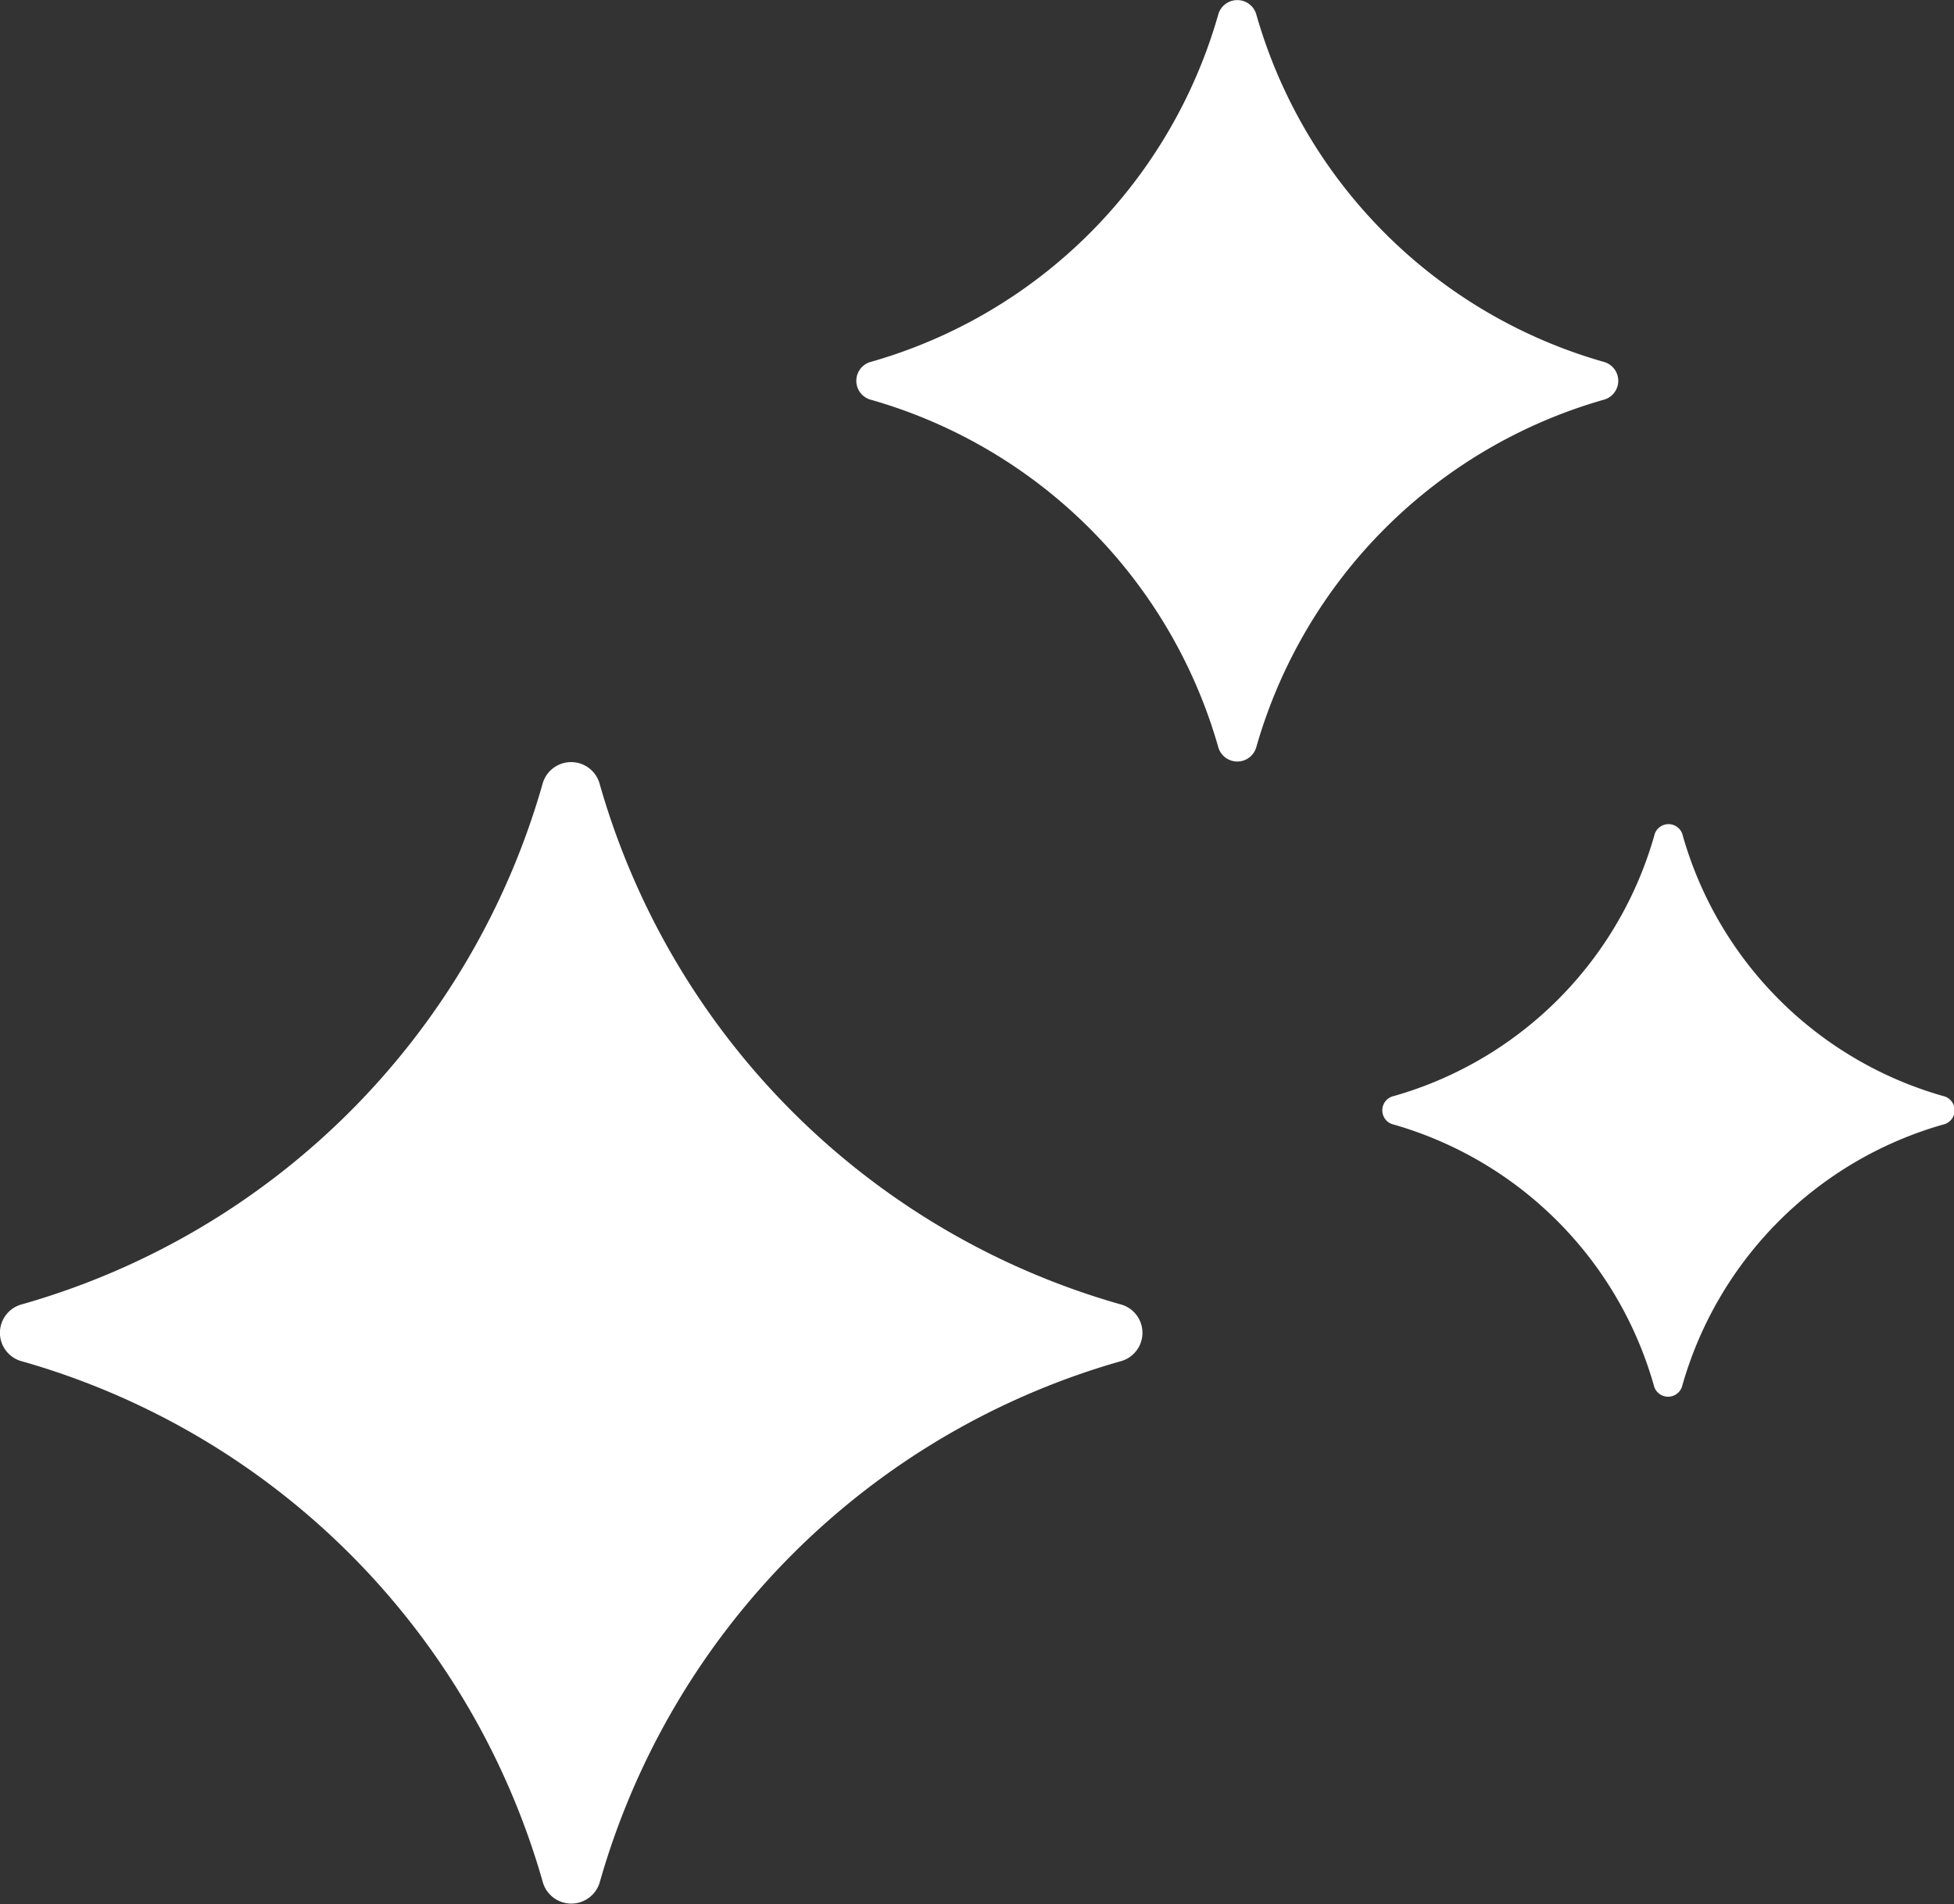
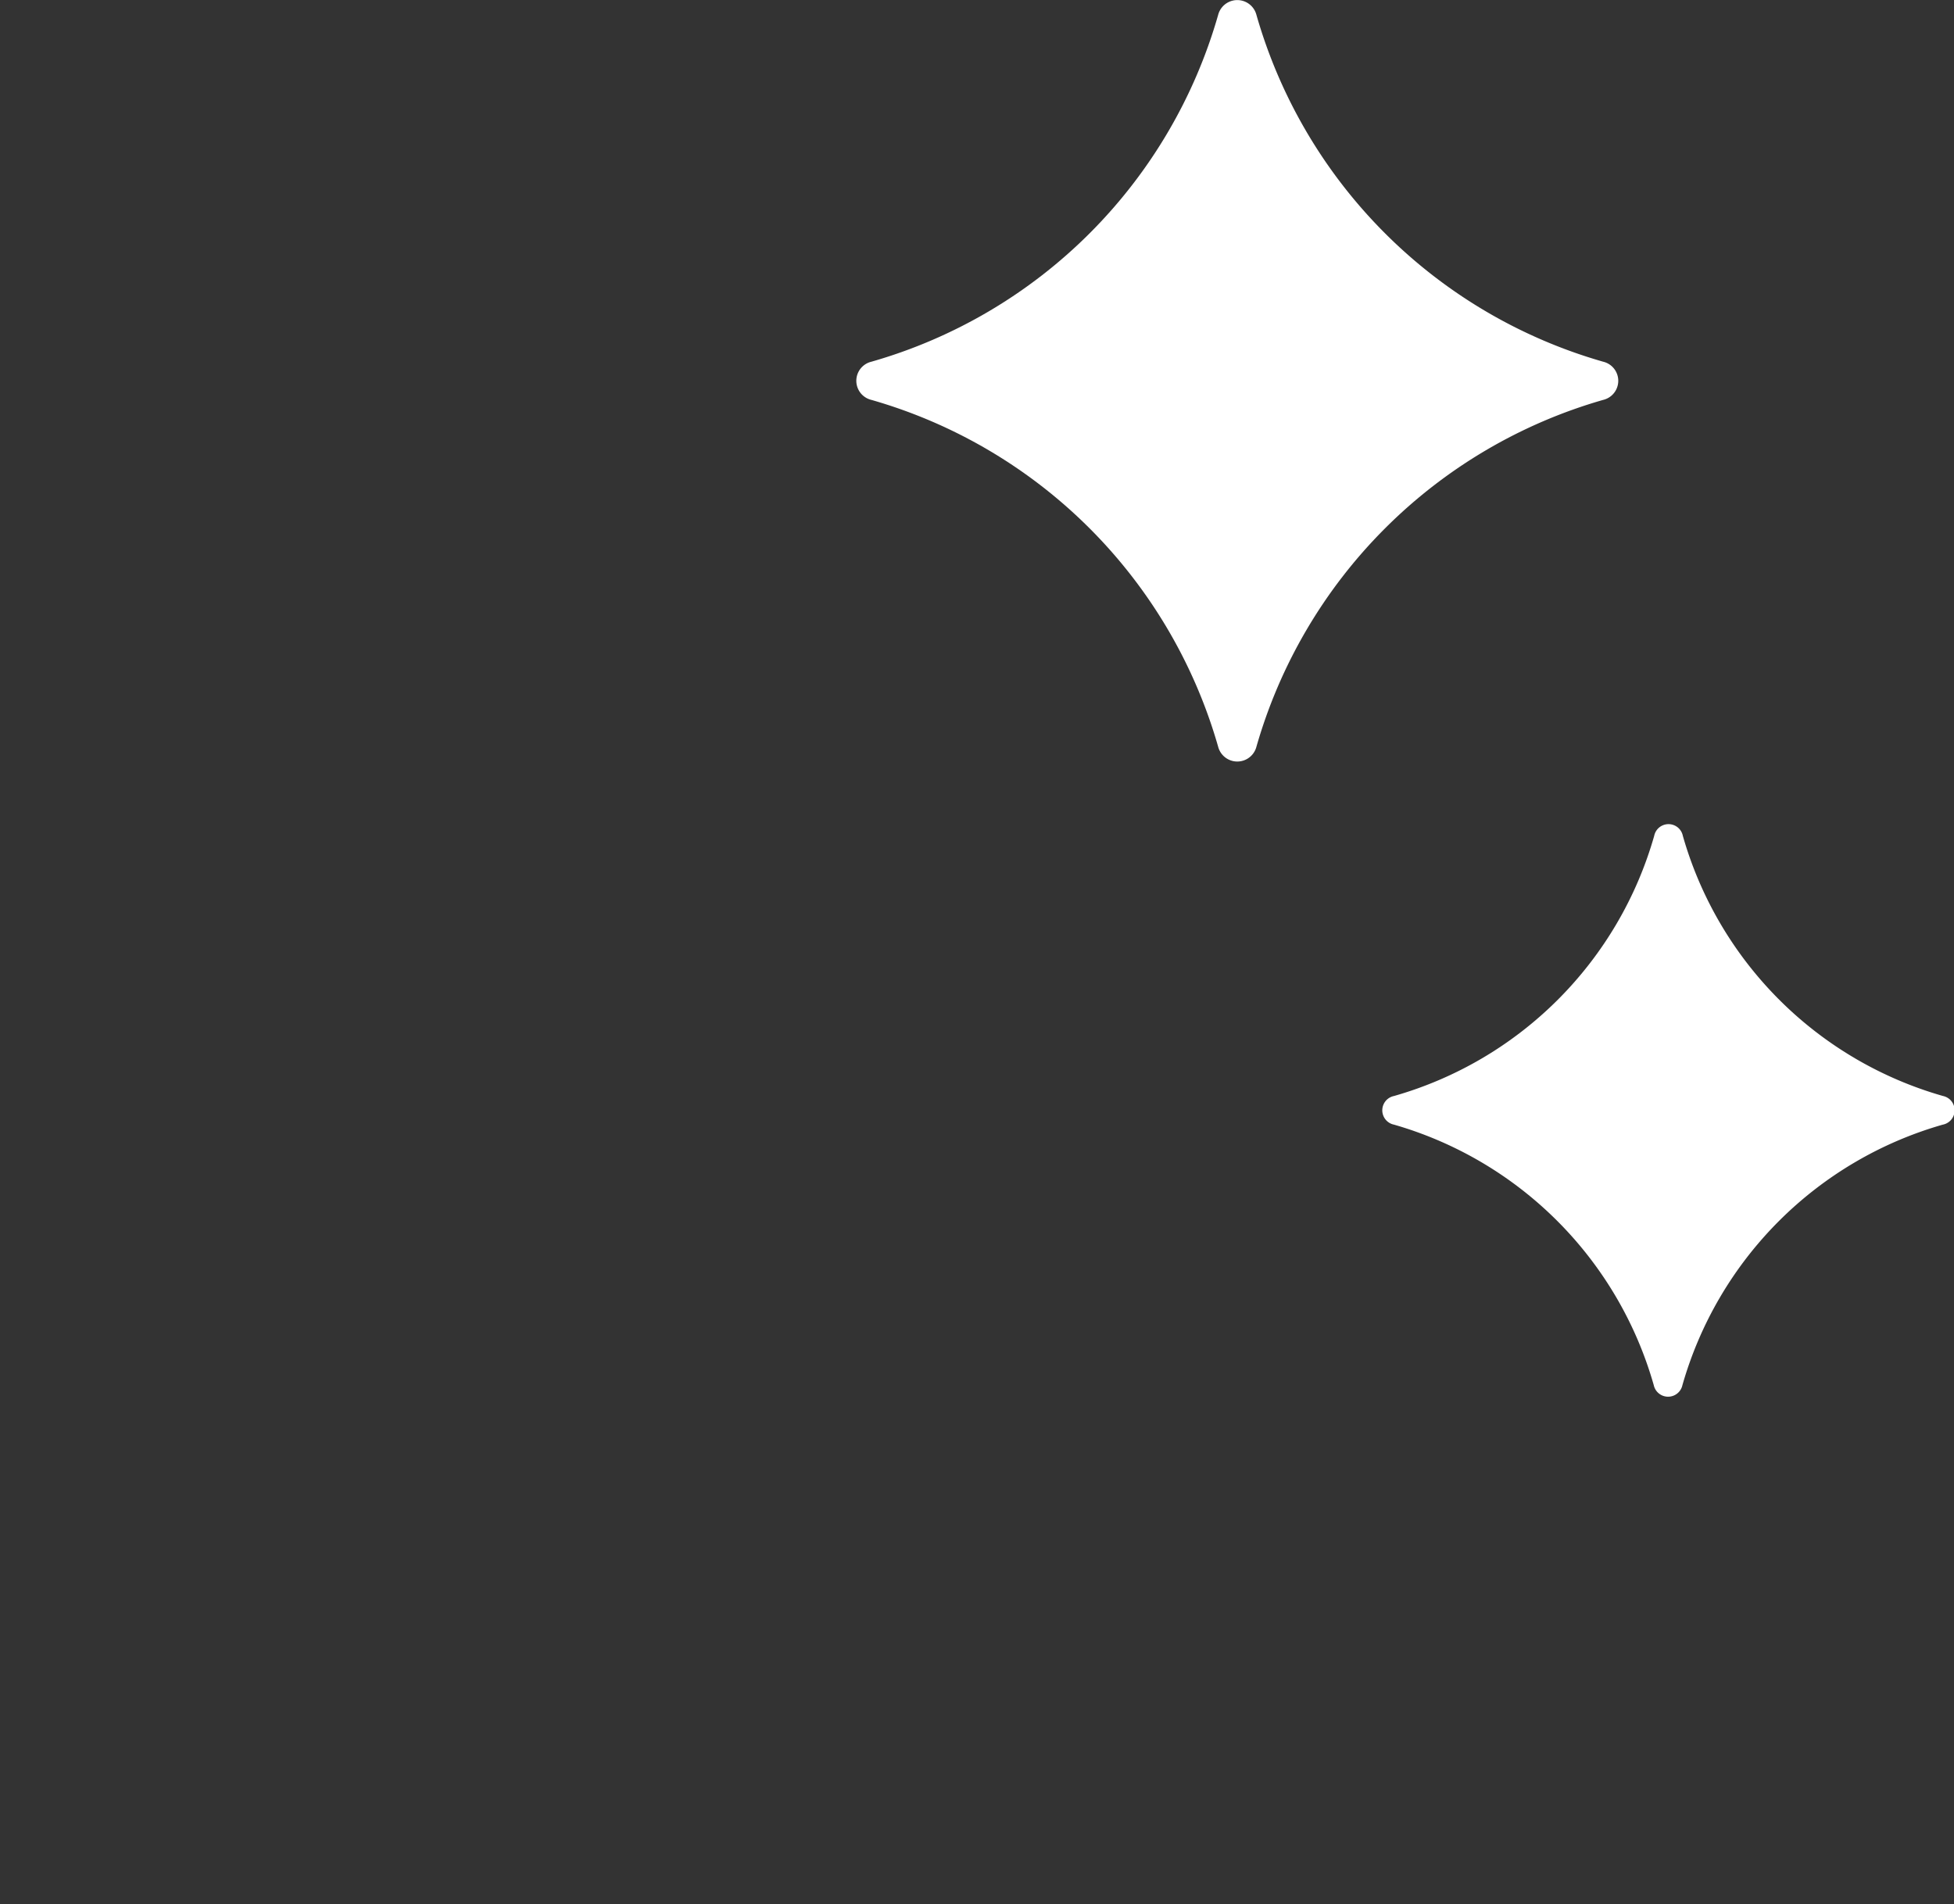
<svg xmlns="http://www.w3.org/2000/svg" width="40.917" height="39.869" viewBox="0 0 40.917 39.869">
  <rect x="0" y="0" width="40.917" height="39.869" fill="#333333" stroke="none" />
  <g id="sparkles_1_" data-name="sparkles (1)" transform="translate(0.001 0.001)">
    <path id="Path_189502" data-name="Path 189502" d="M52.513,19.354a.414.414,0,0,1-.8,0,10.581,10.581,0,0,0-7.261-7.265.411.411,0,0,1,0-.8,10.573,10.573,0,0,0,7.261-7.265.414.414,0,0,1,.8,0,10.581,10.581,0,0,0,7.261,7.265.411.411,0,0,1,0,.8A10.588,10.588,0,0,0,52.513,19.354Z" transform="translate(-26.205 -3.716)" fill="#fff" />
    <path id="Path_189503" data-name="Path 189503" d="M81.452,50.1A7.937,7.937,0,0,0,76,55.555a.307.307,0,0,1-.6,0A7.937,7.937,0,0,0,69.961,50.1a.306.306,0,0,1,0-.6,7.923,7.923,0,0,0,5.448-5.447.306.306,0,0,1,.6,0,7.923,7.923,0,0,0,5.448,5.447A.306.306,0,0,1,81.452,50.1Z" transform="translate(-40.771 -26.551)" fill="#fff" />
-     <path id="Path_189504" data-name="Path 189504" d="M25.95,53.309A15.853,15.853,0,0,0,15.063,64.2a.621.621,0,0,1-1.2,0A15.845,15.845,0,0,0,2.972,53.309a.617.617,0,0,1,0-1.2A15.839,15.839,0,0,0,13.859,41.222a.62.62,0,0,1,1.2,0A15.839,15.839,0,0,0,25.95,52.109.617.617,0,0,1,25.95,53.309Z" transform="translate(-2.501 -24.801)" fill="#fff" />
  </g>
</svg>